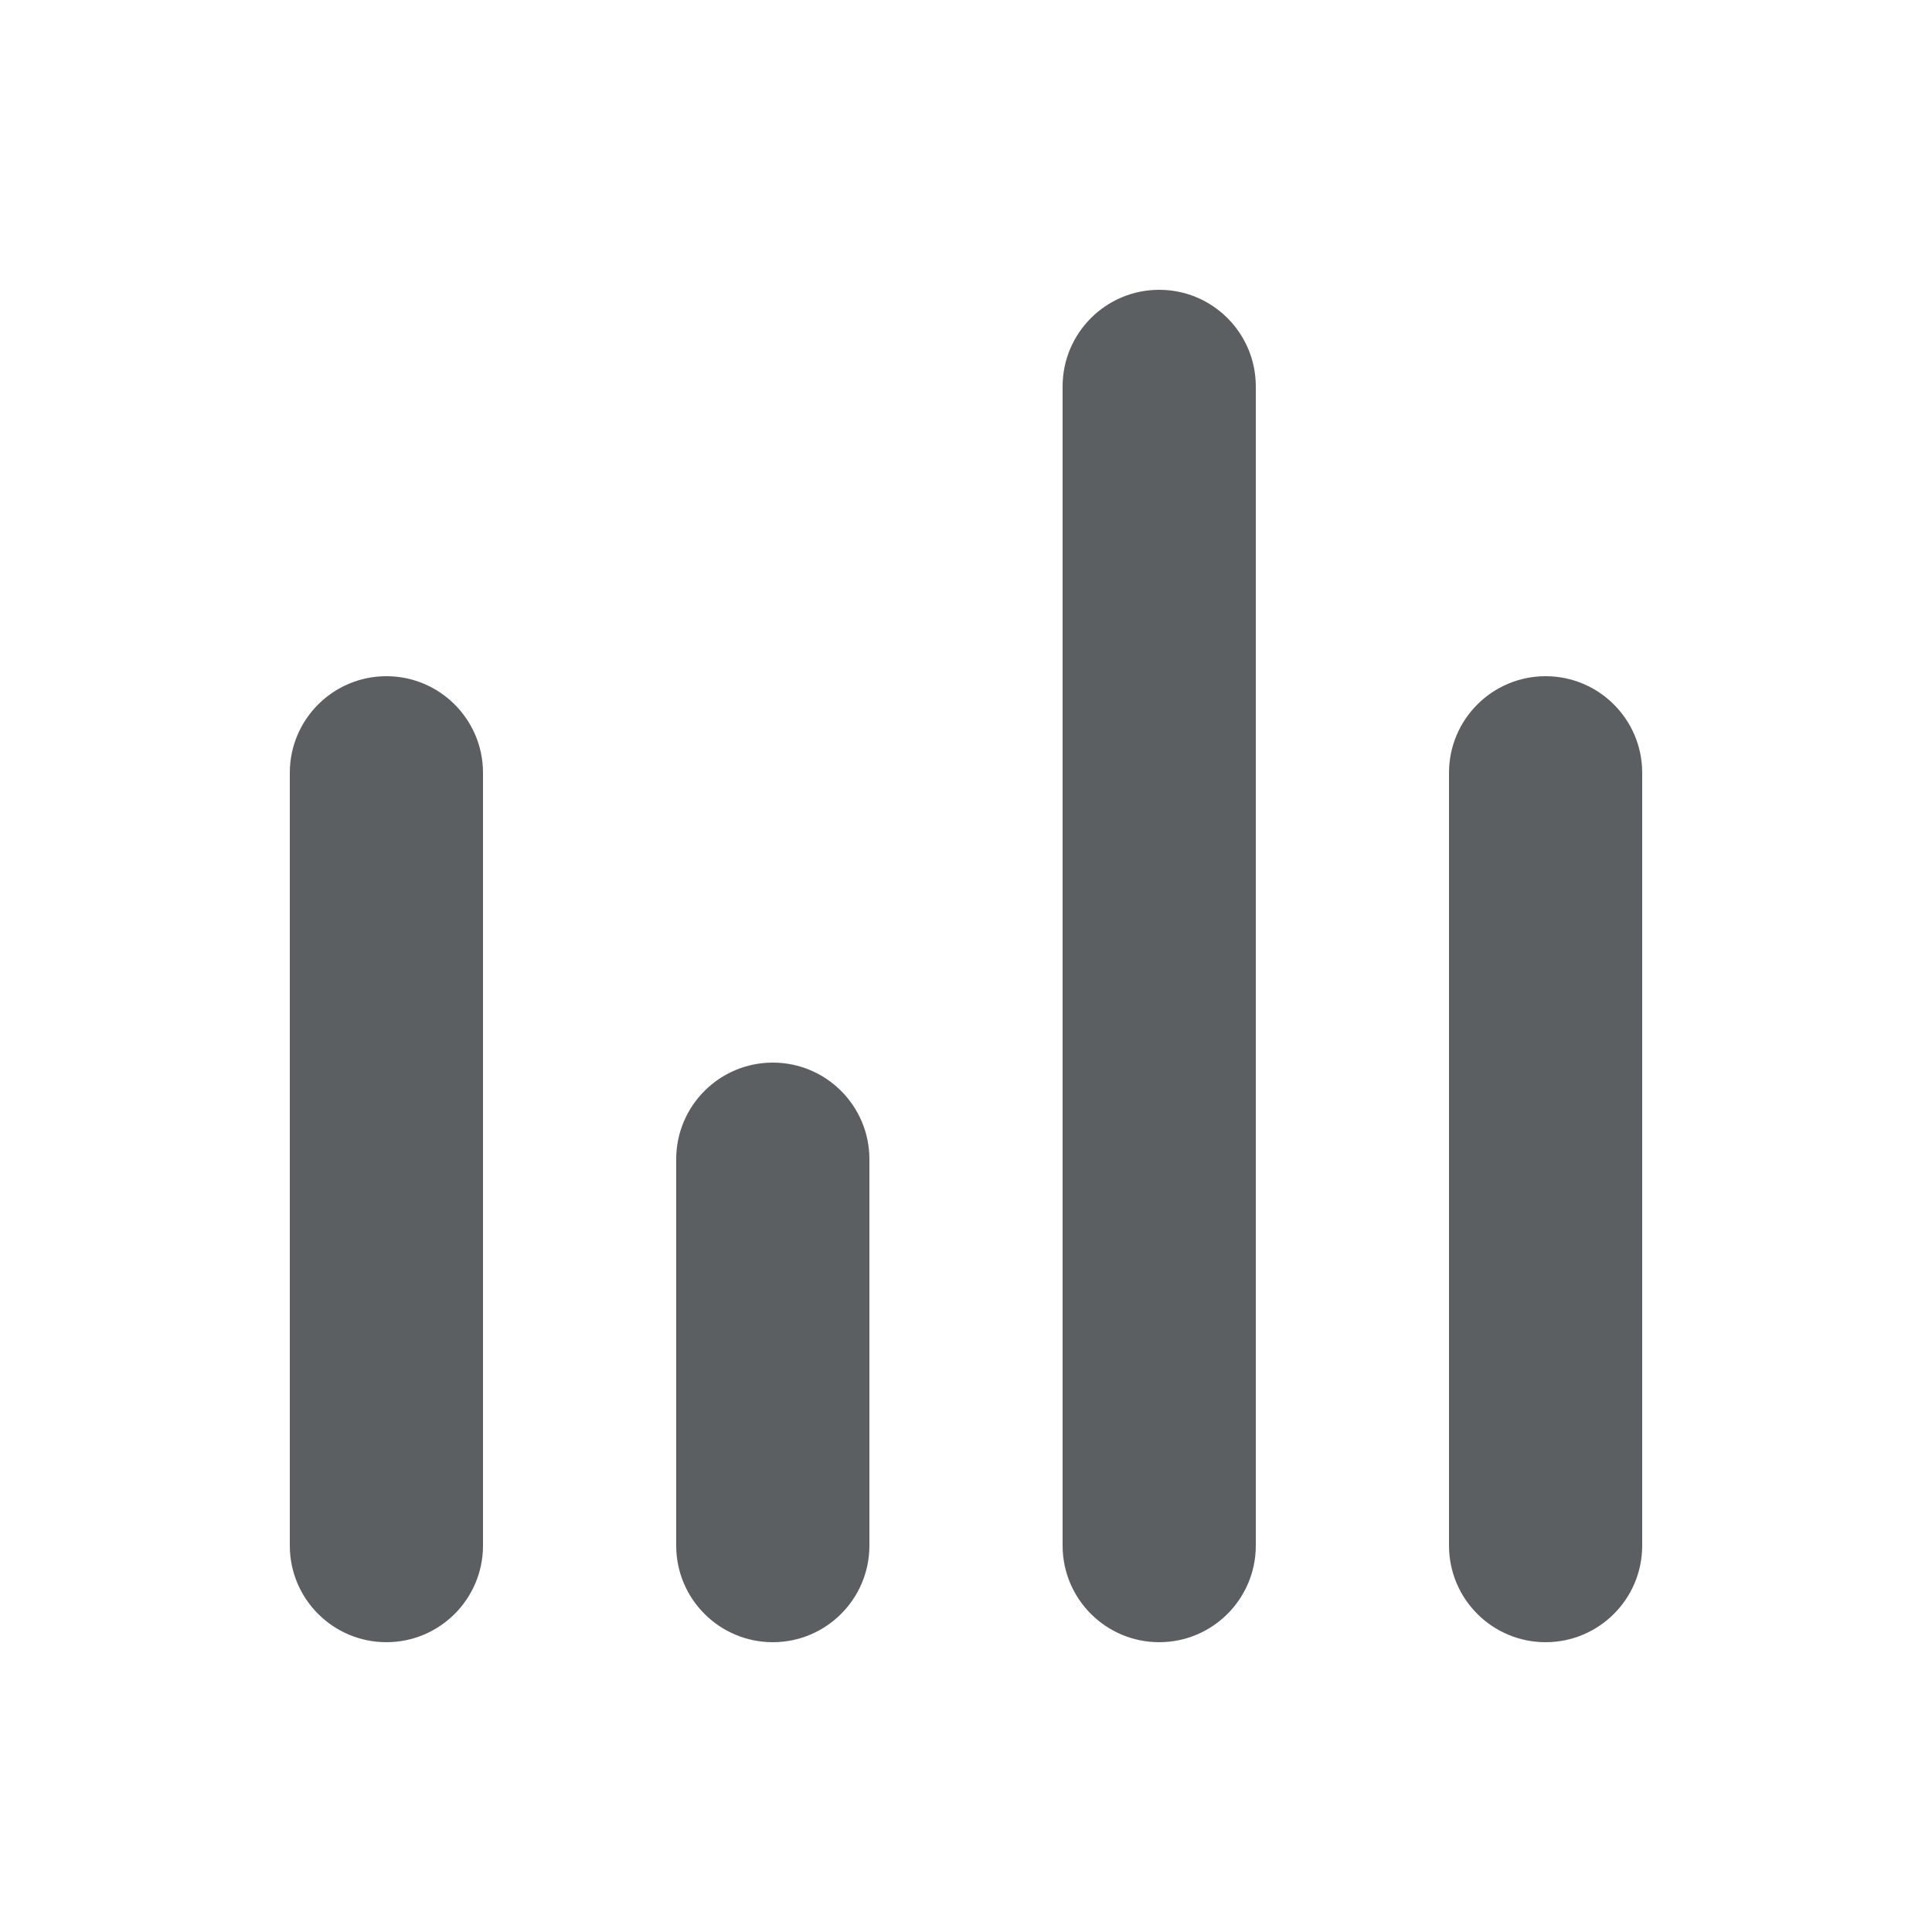
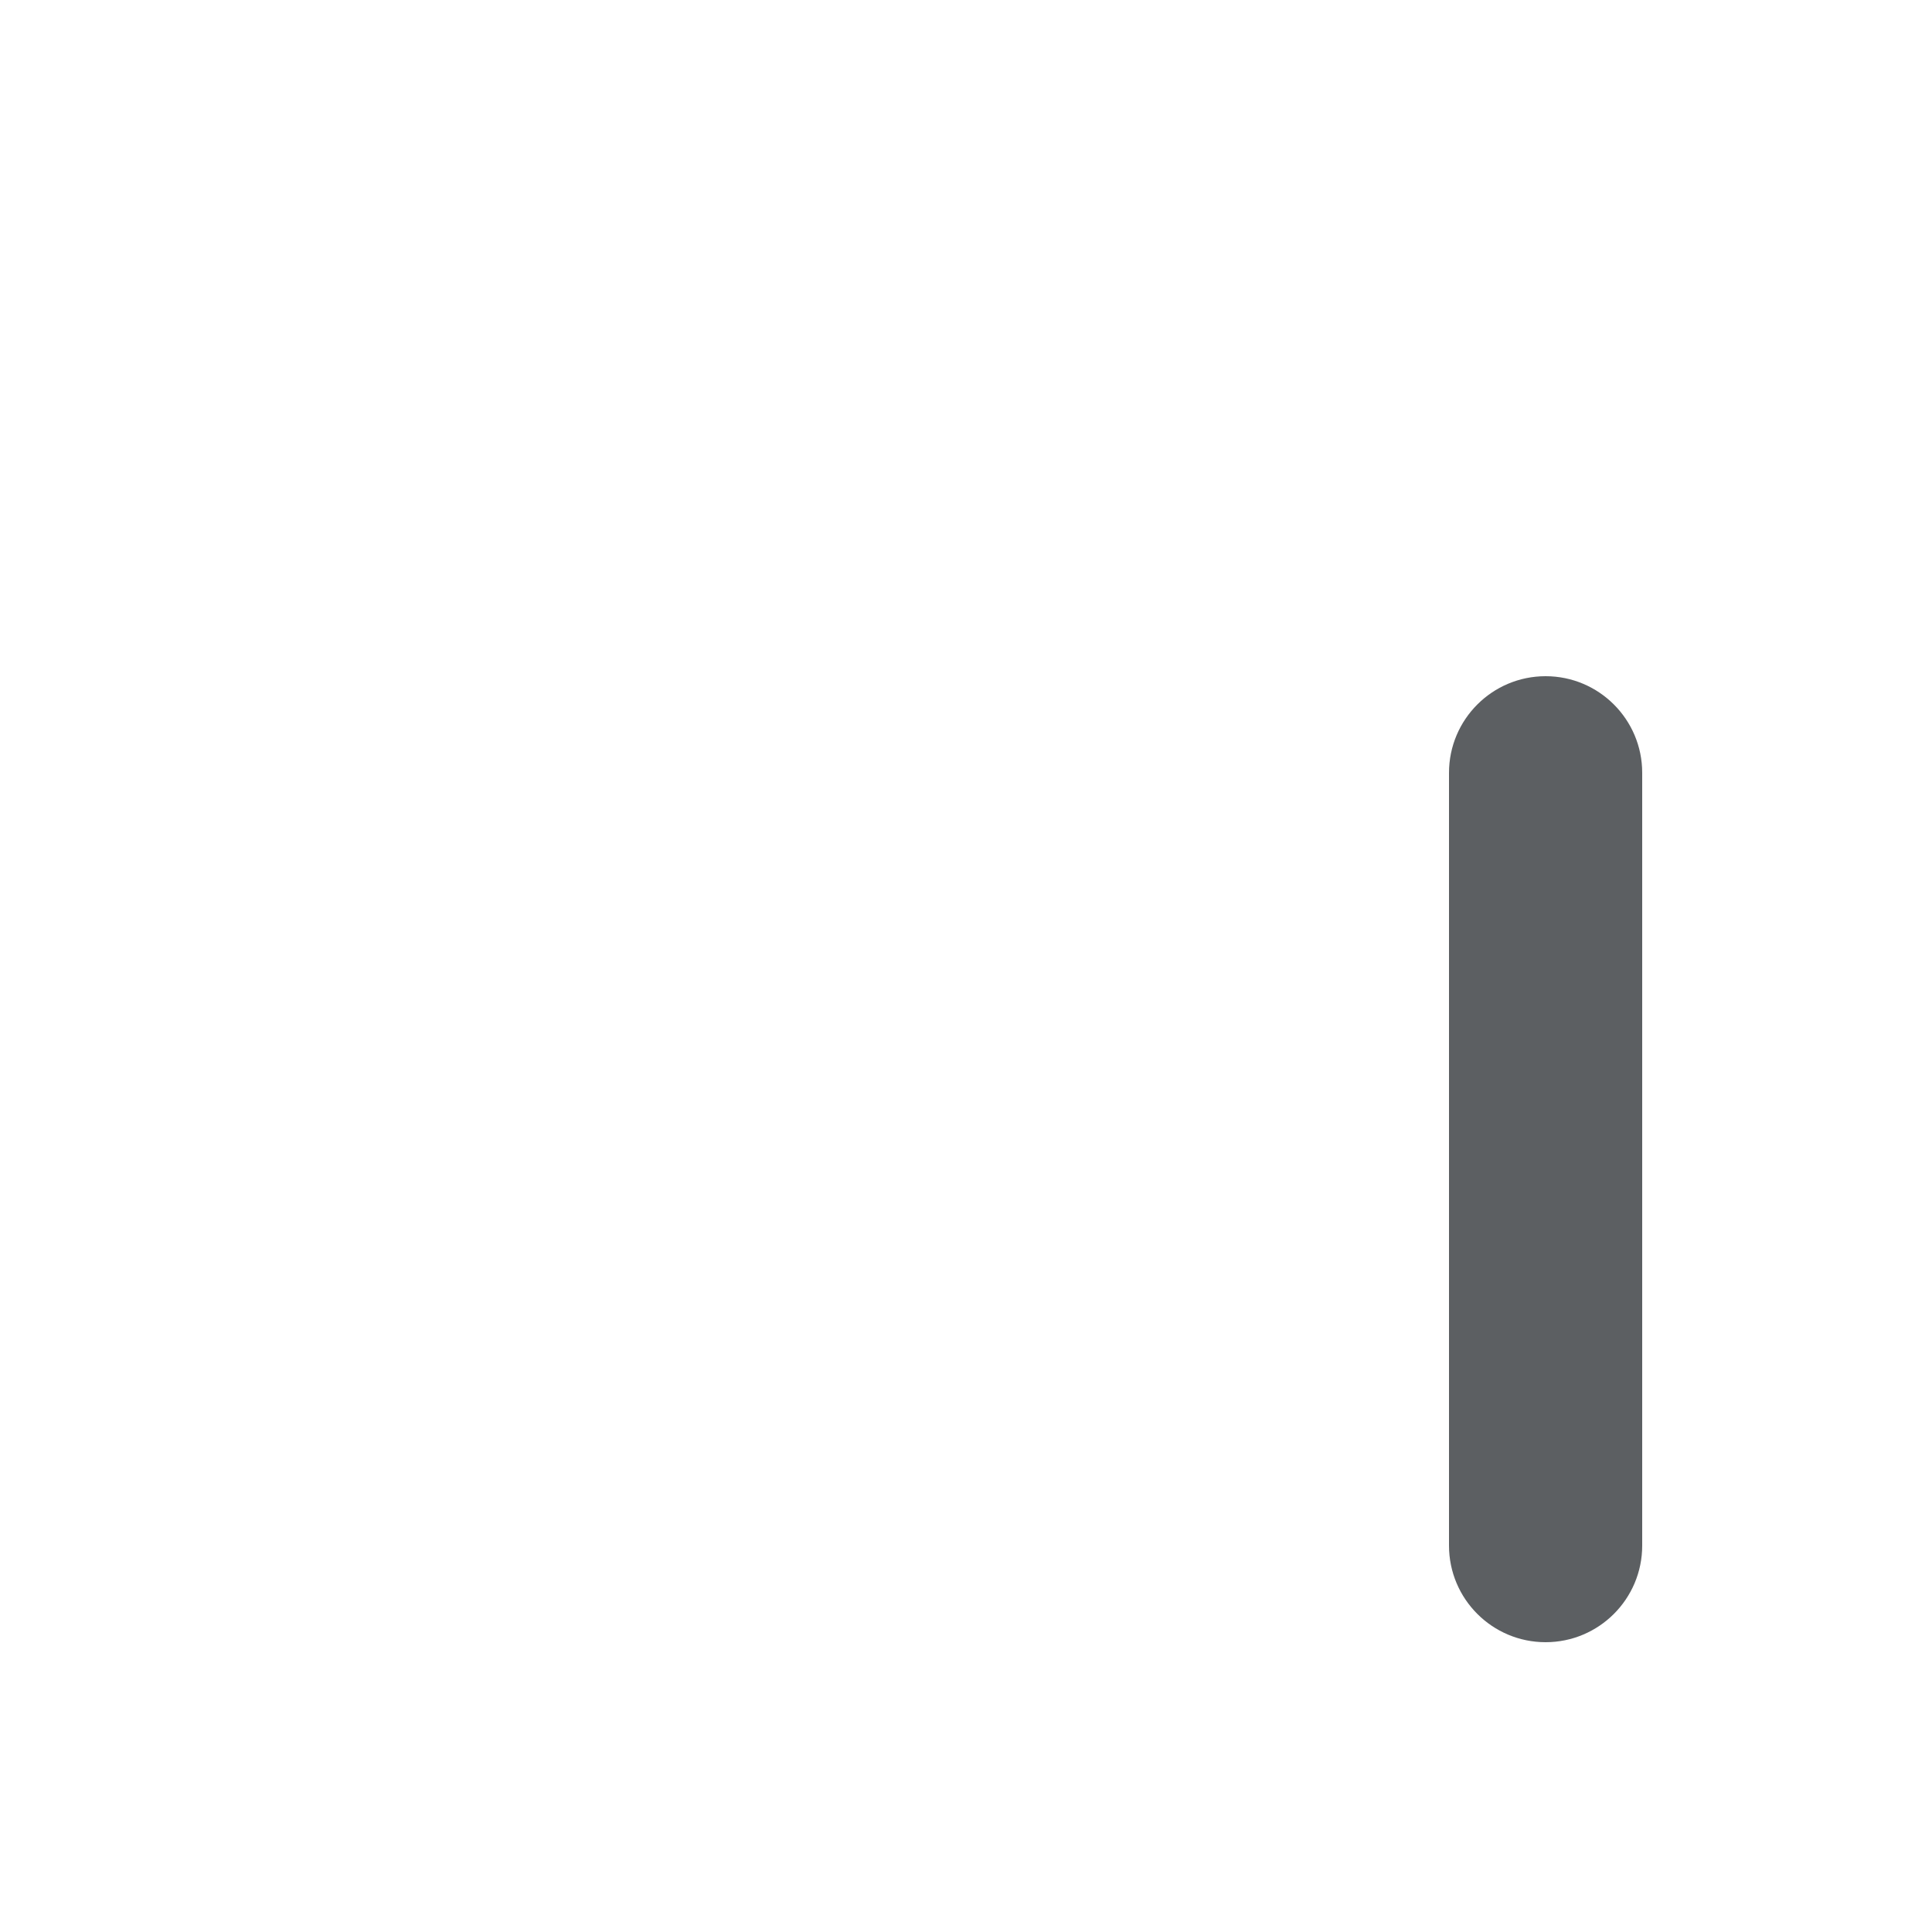
<svg xmlns="http://www.w3.org/2000/svg" width="800px" height="800px" viewBox="0 0 20 20">
-   <path d="M4 7C4.552 7 5 7.448 5 8L5 16C5 16.552 4.552 17 4 17C3.448 17 3 16.552 3 16L3 8C3 7.448 3.448 7 4 7Z" fill="#5C5F62" />
-   <path d="M8 11C8.552 11 9 11.448 9 12V16C9 16.552 8.552 17 8 17C7.448 17 7 16.552 7 16V12C7 11.448 7.448 11 8 11Z" fill="#5C5F62" />
-   <path d="M12 3C12.552 3 13 3.448 13 4L13 16C13 16.552 12.552 17 12 17C11.448 17 11 16.552 11 16L11 4C11 3.448 11.448 3 12 3Z" fill="#5C5F62" />
  <path d="M16 7C16.552 7 17 7.448 17 8V16C17 16.552 16.552 17 16 17C15.448 17 15 16.552 15 16V8C15 7.448 15.448 7 16 7Z" fill="#5C5F62" />
</svg>